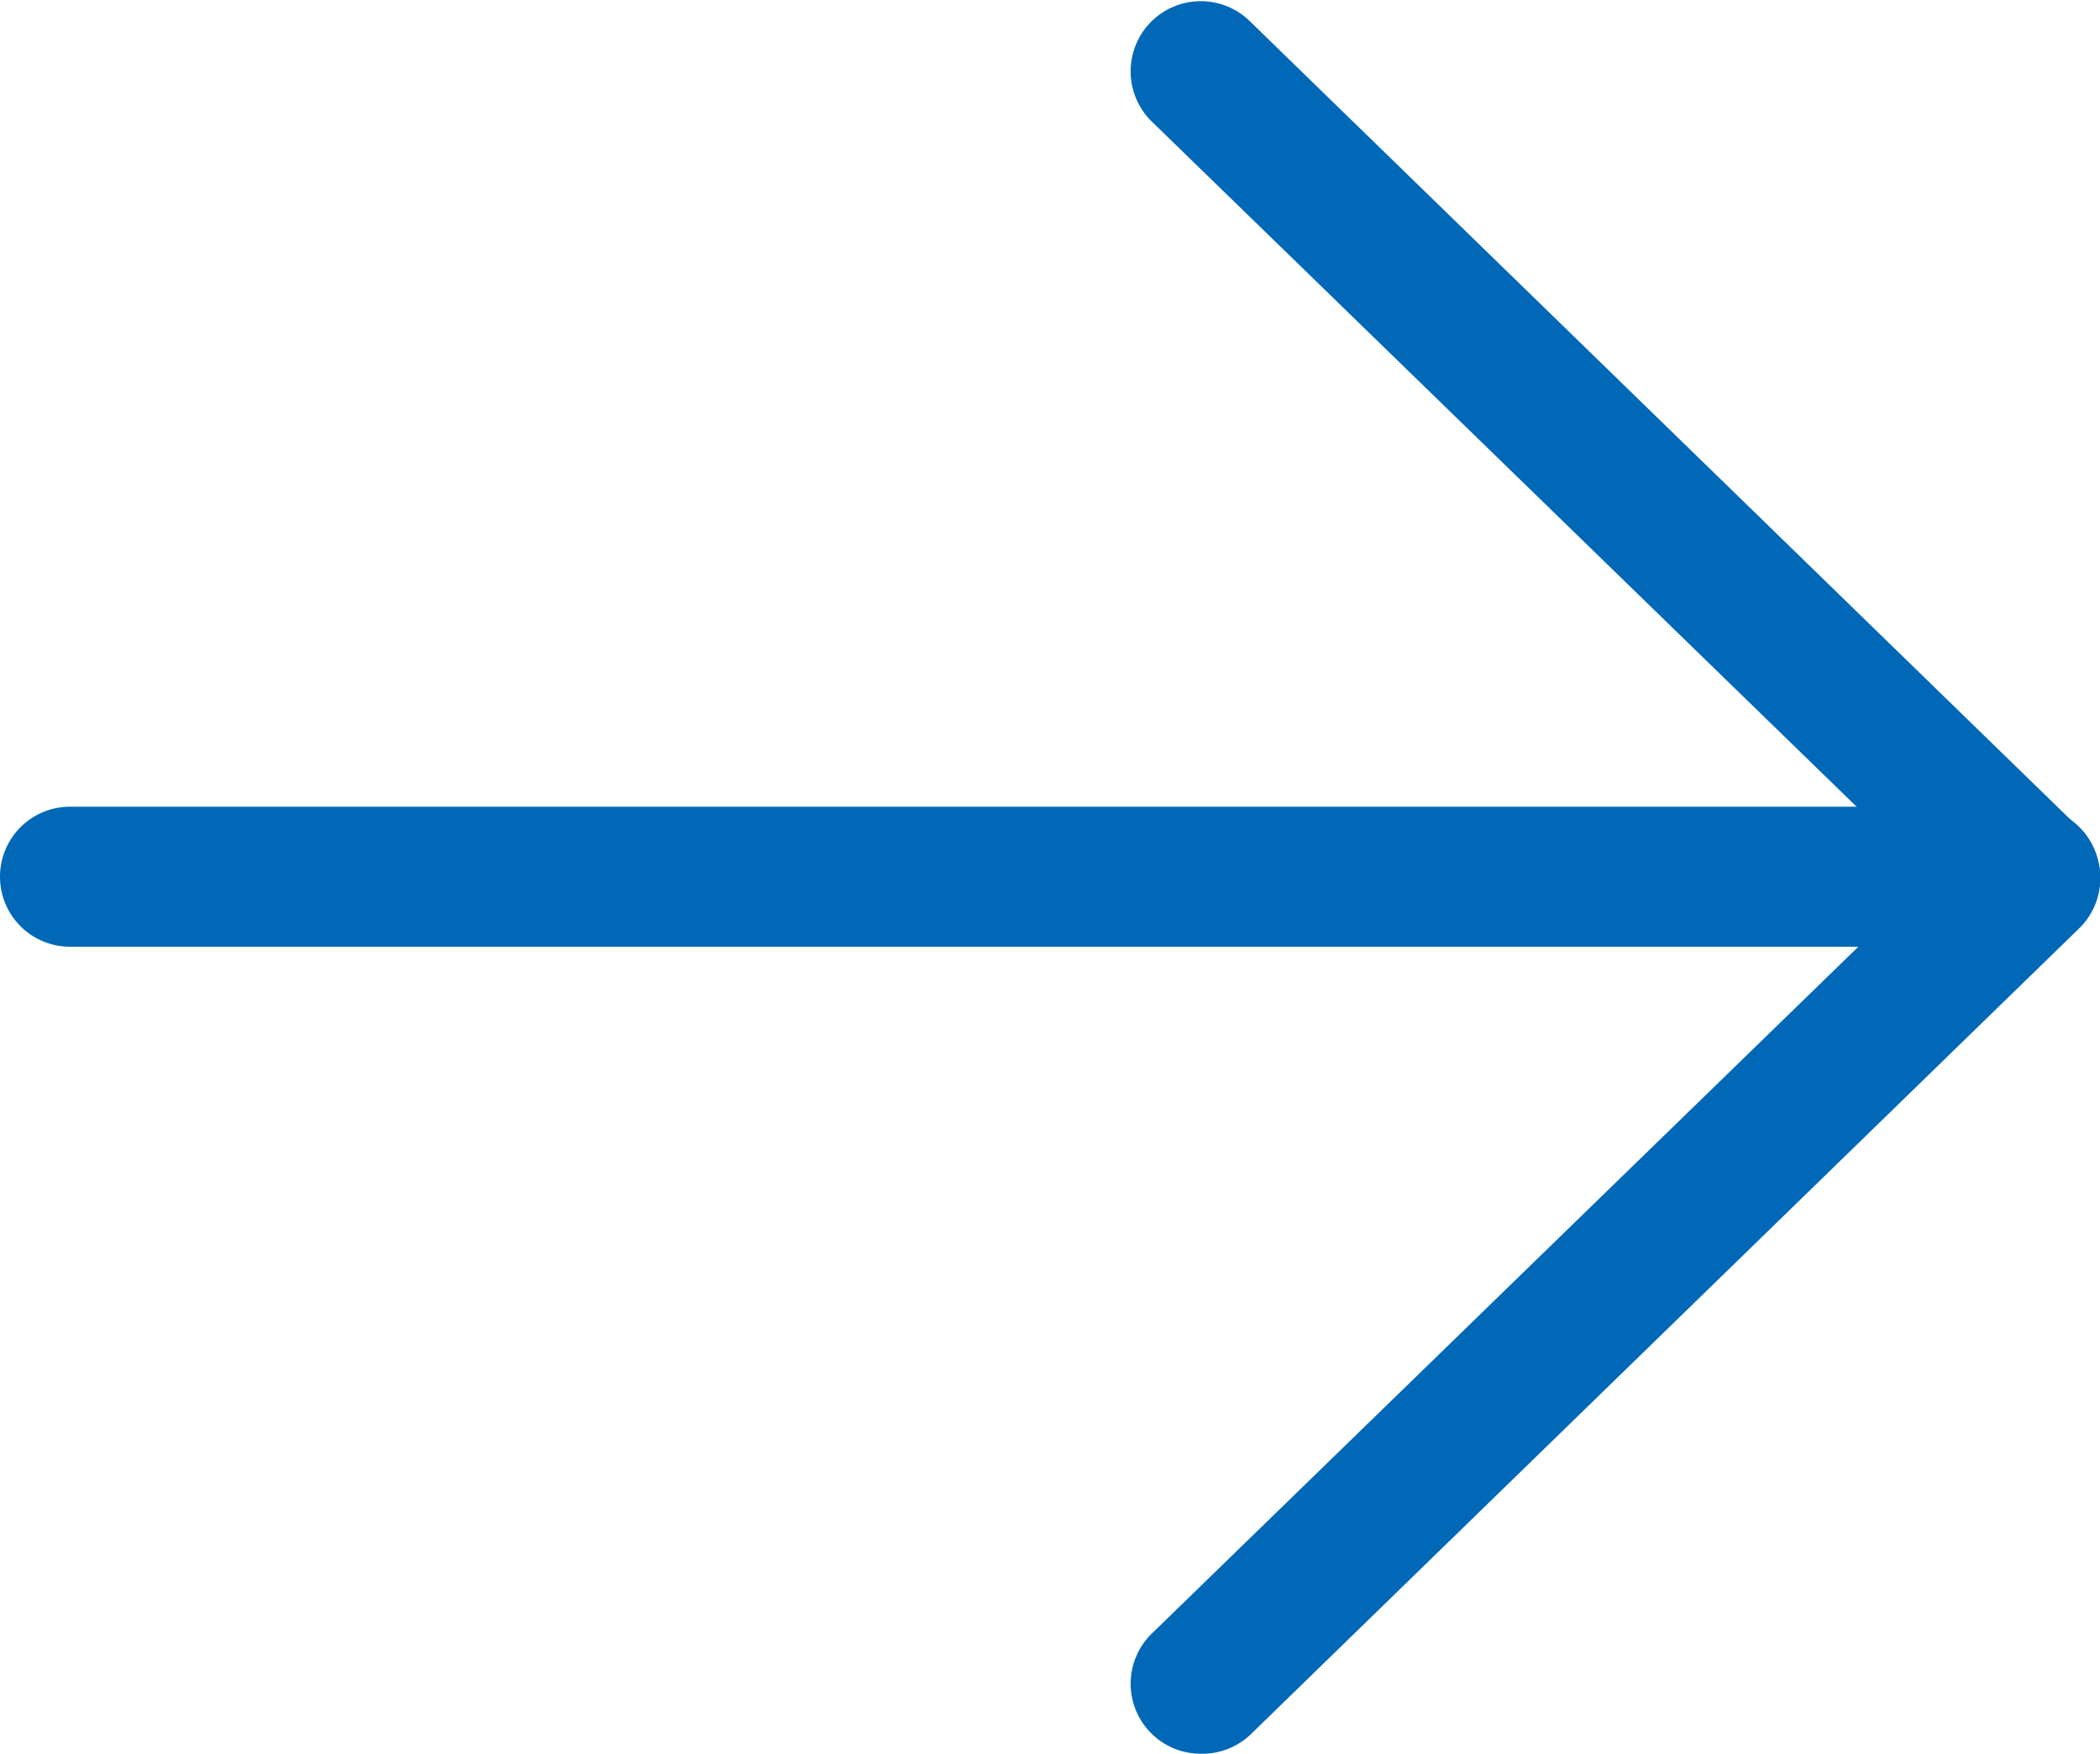
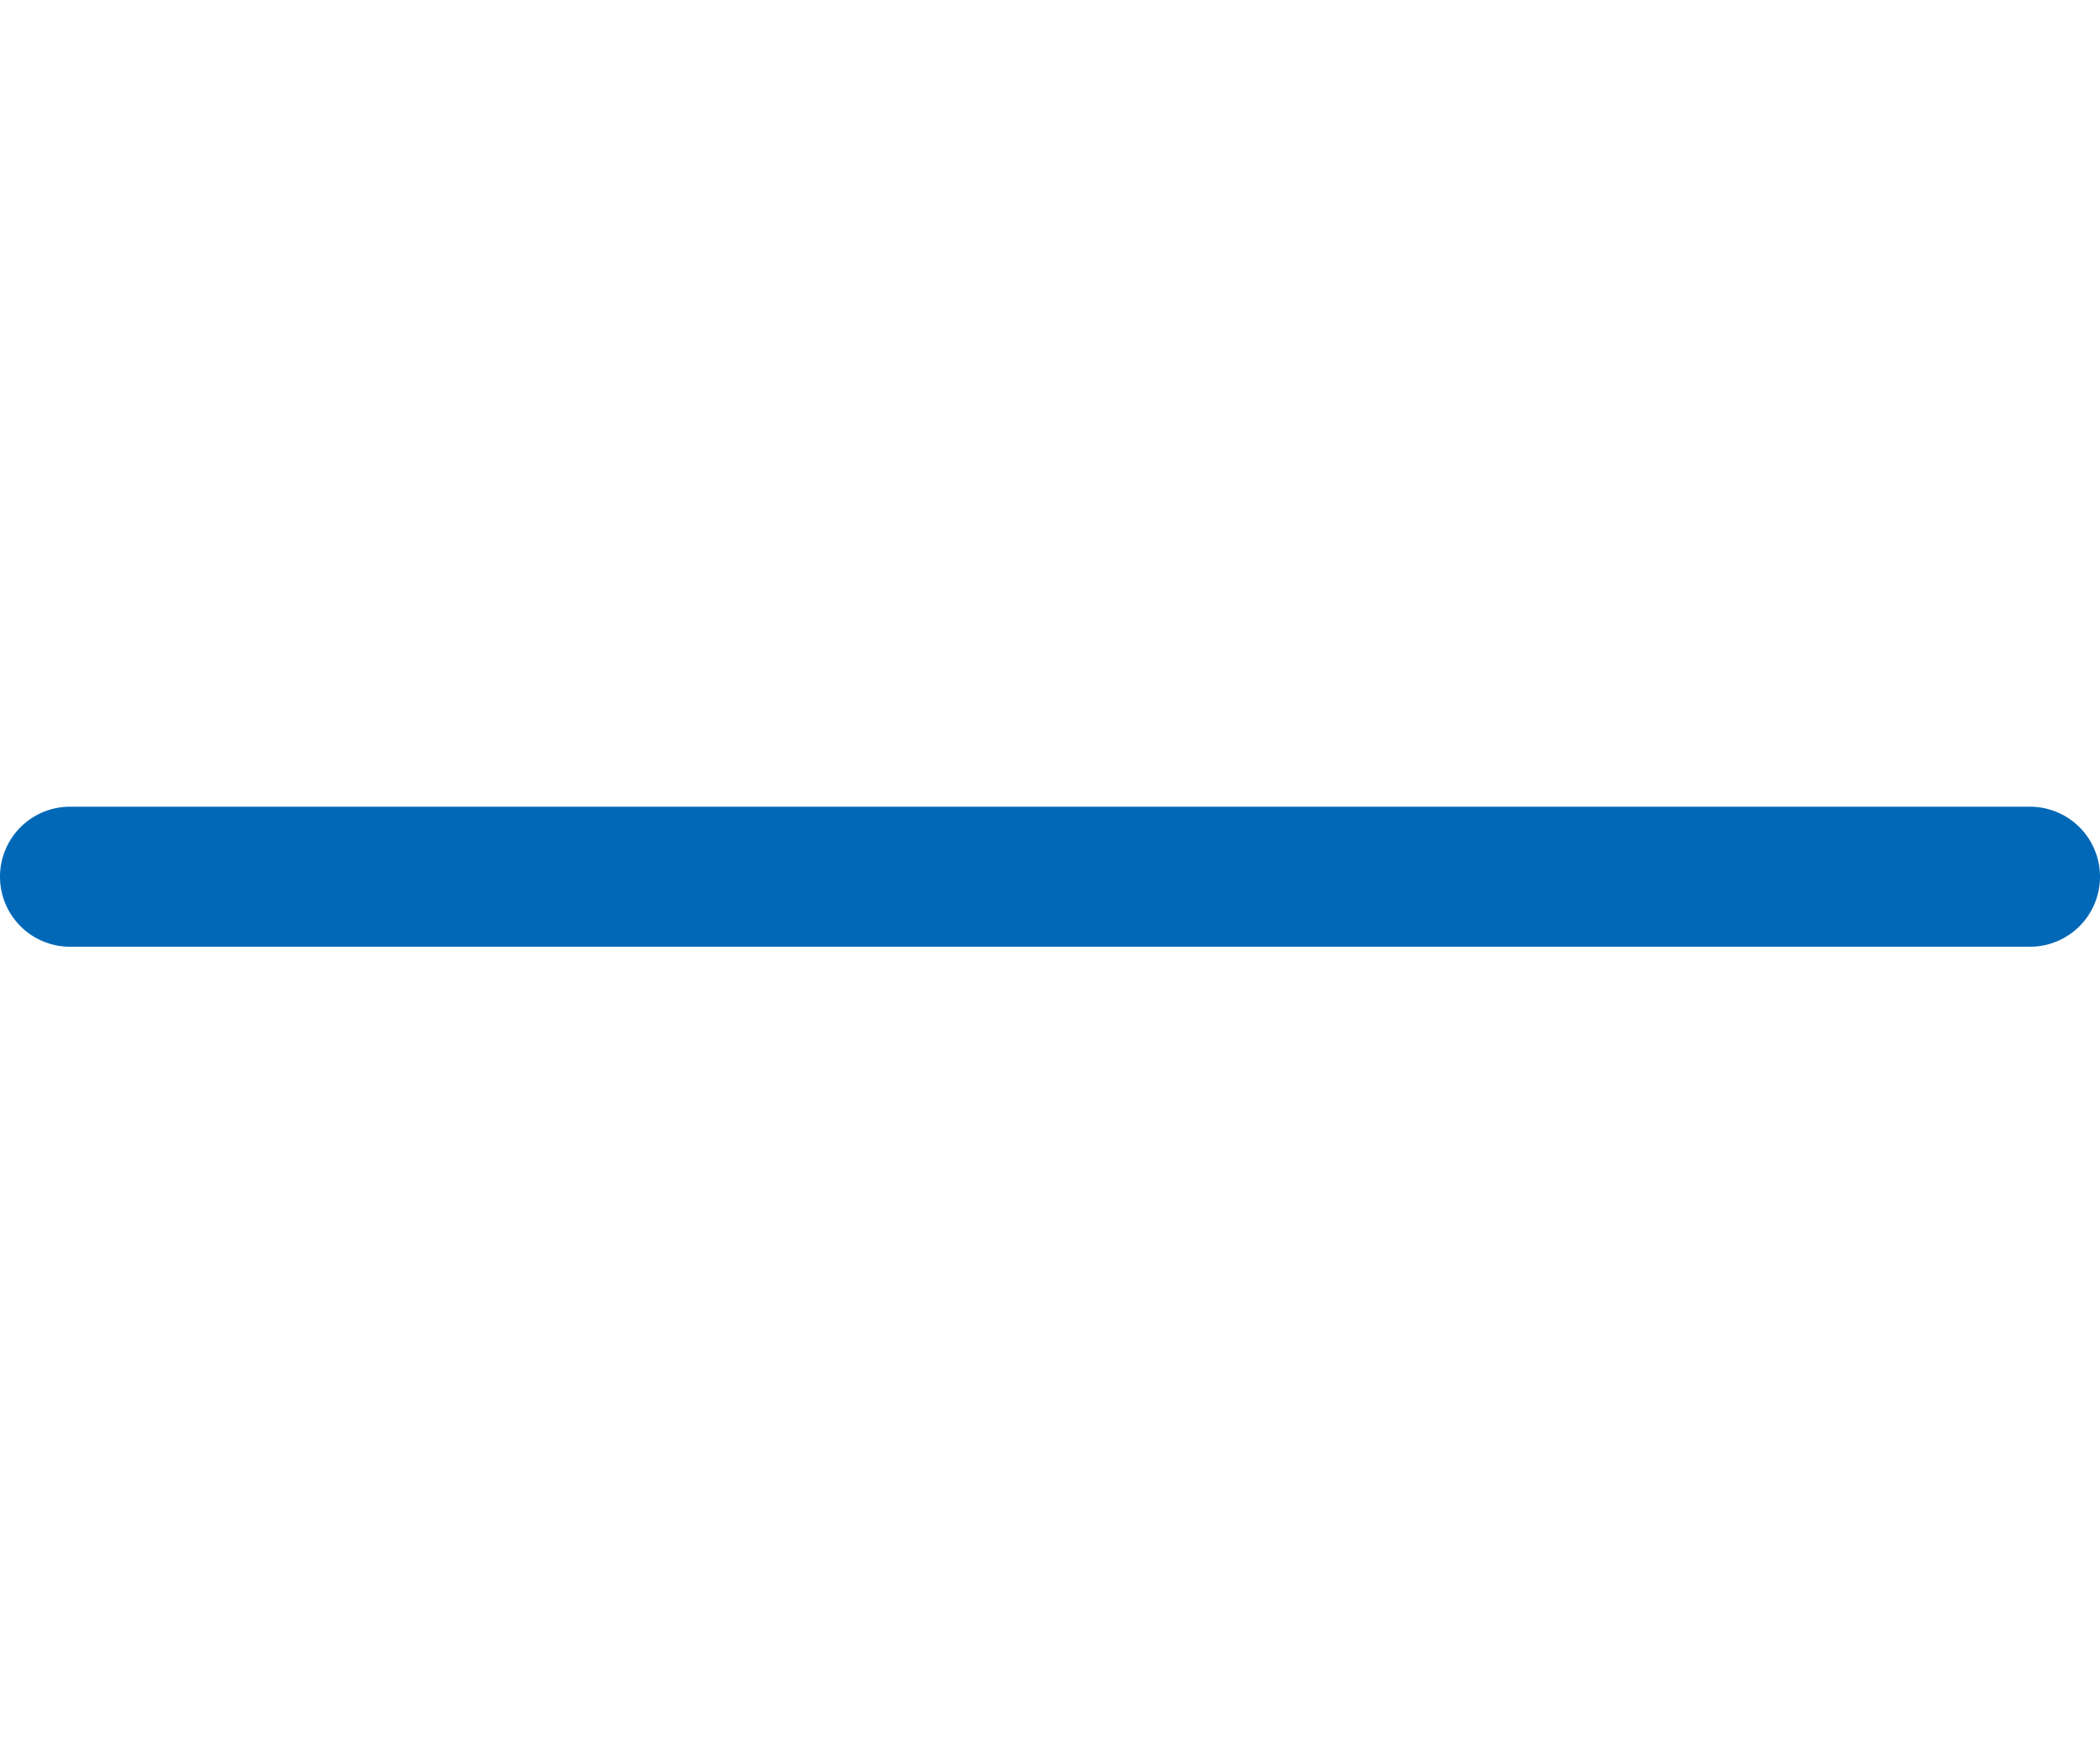
<svg xmlns="http://www.w3.org/2000/svg" width="15" height="12.526" viewBox="0 0 15 12.526">
  <g transform="translate(-1125.108 -80.804)">
-     <path d="M232.828,698.184a.5.5,0,0,1-.349-.858l5.555-5.4-5.555-5.4a.5.5,0,0,1,.7-.717l5.924,5.763a.5.5,0,0,1,0,.717l-5.924,5.763A.5.5,0,0,1,232.828,698.184Z" transform="translate(900.856 -604.854)" fill="#0068b7" />
    <path d="M242.707,693.42h-14a.5.5,0,0,1,0-1h14a.5.5,0,0,1,0,1Z" transform="translate(896.901 -605.854)" fill="#0068b7" />
  </g>
</svg>